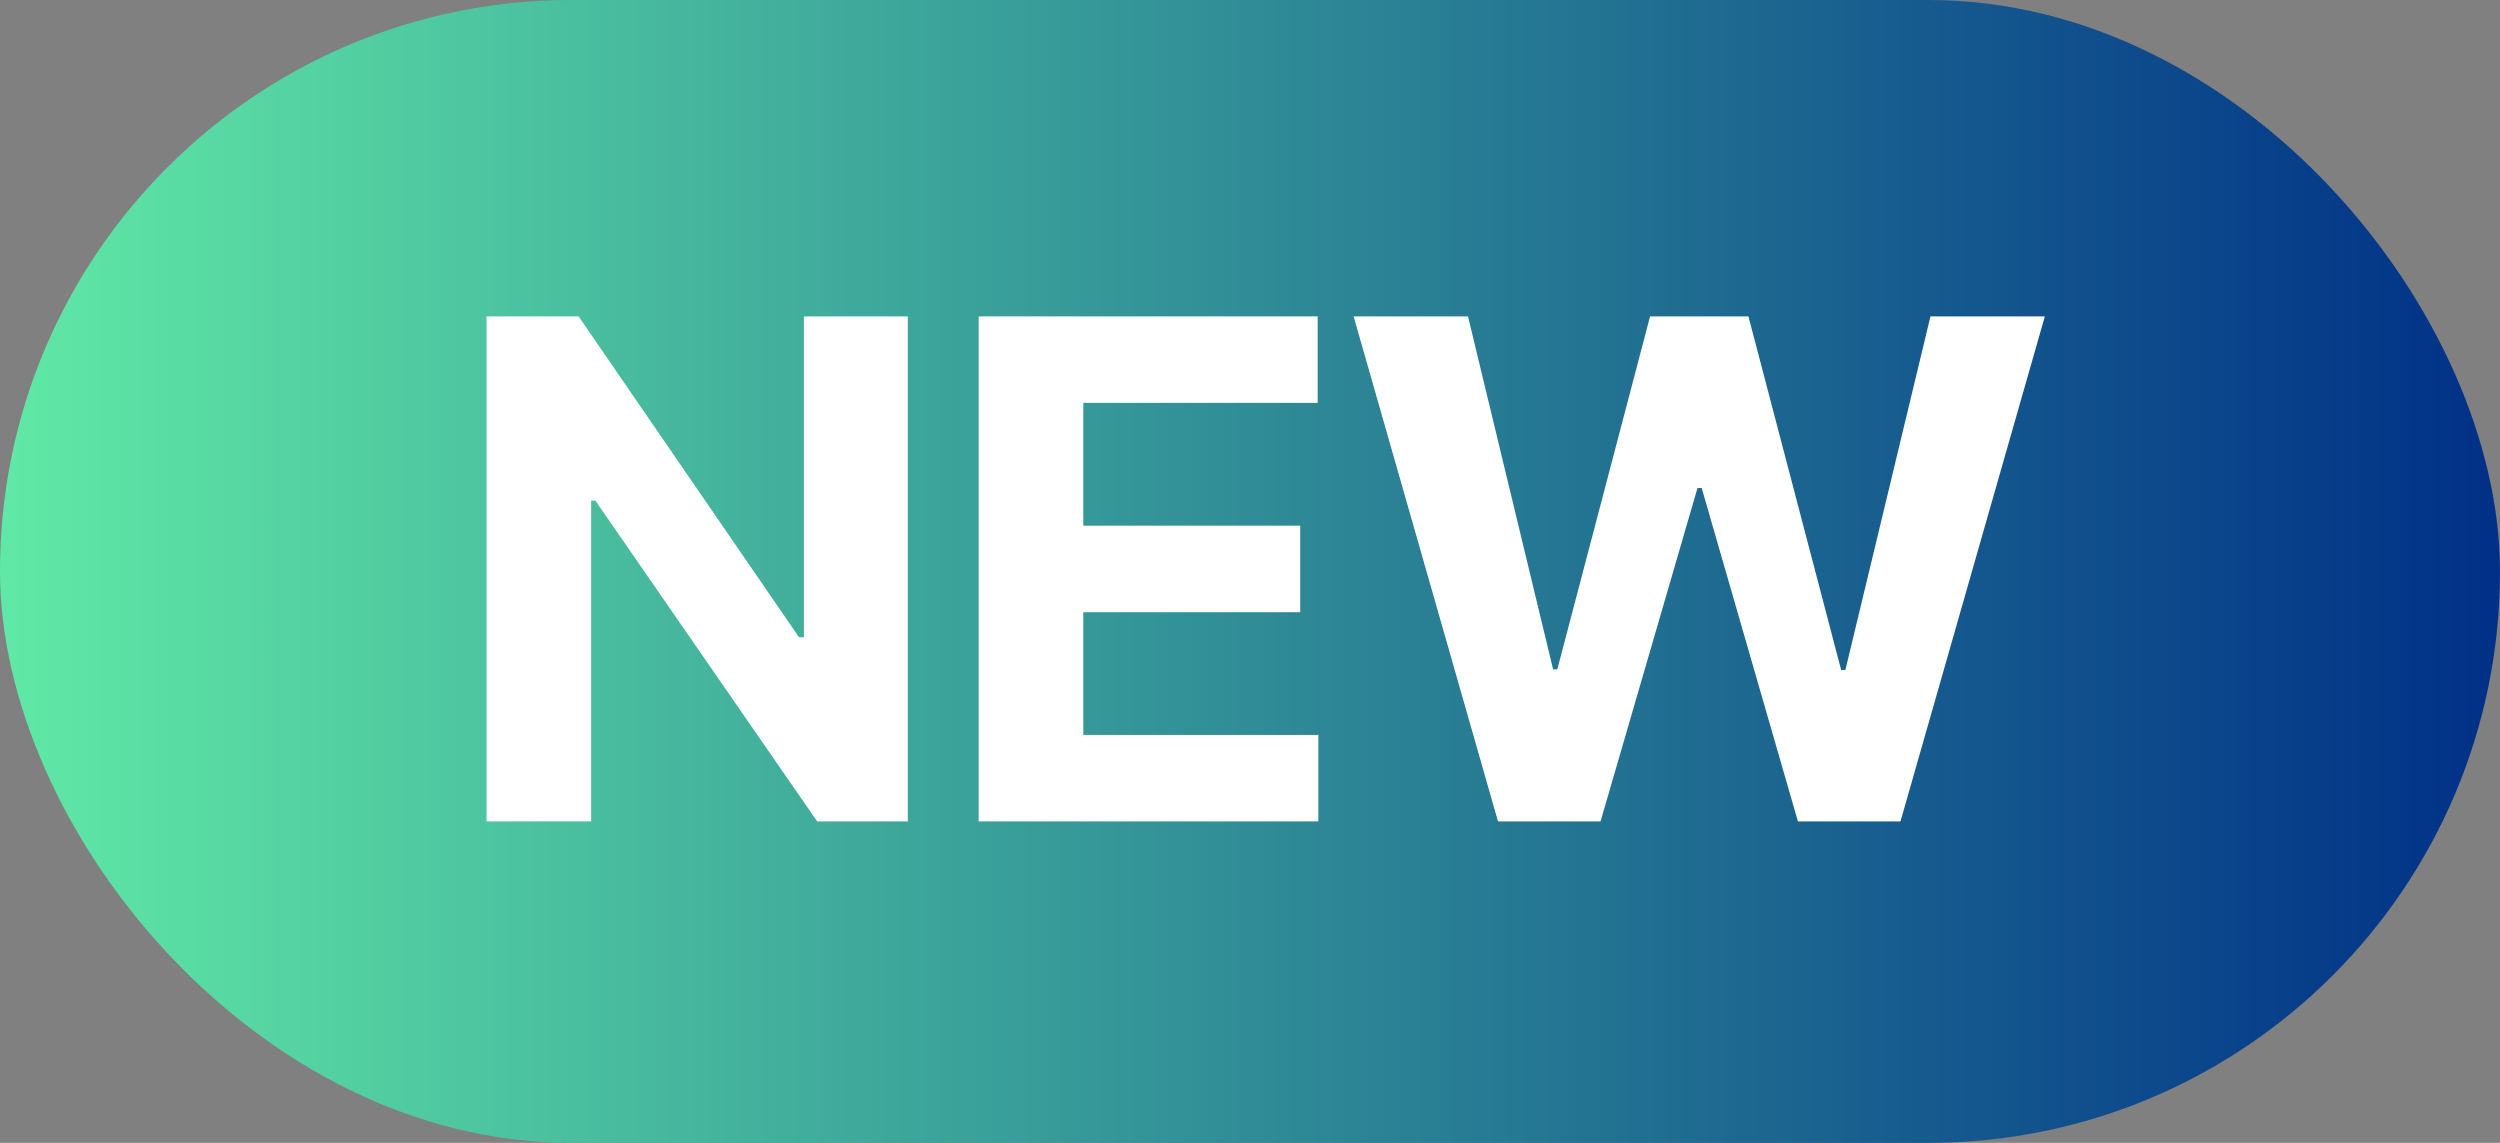
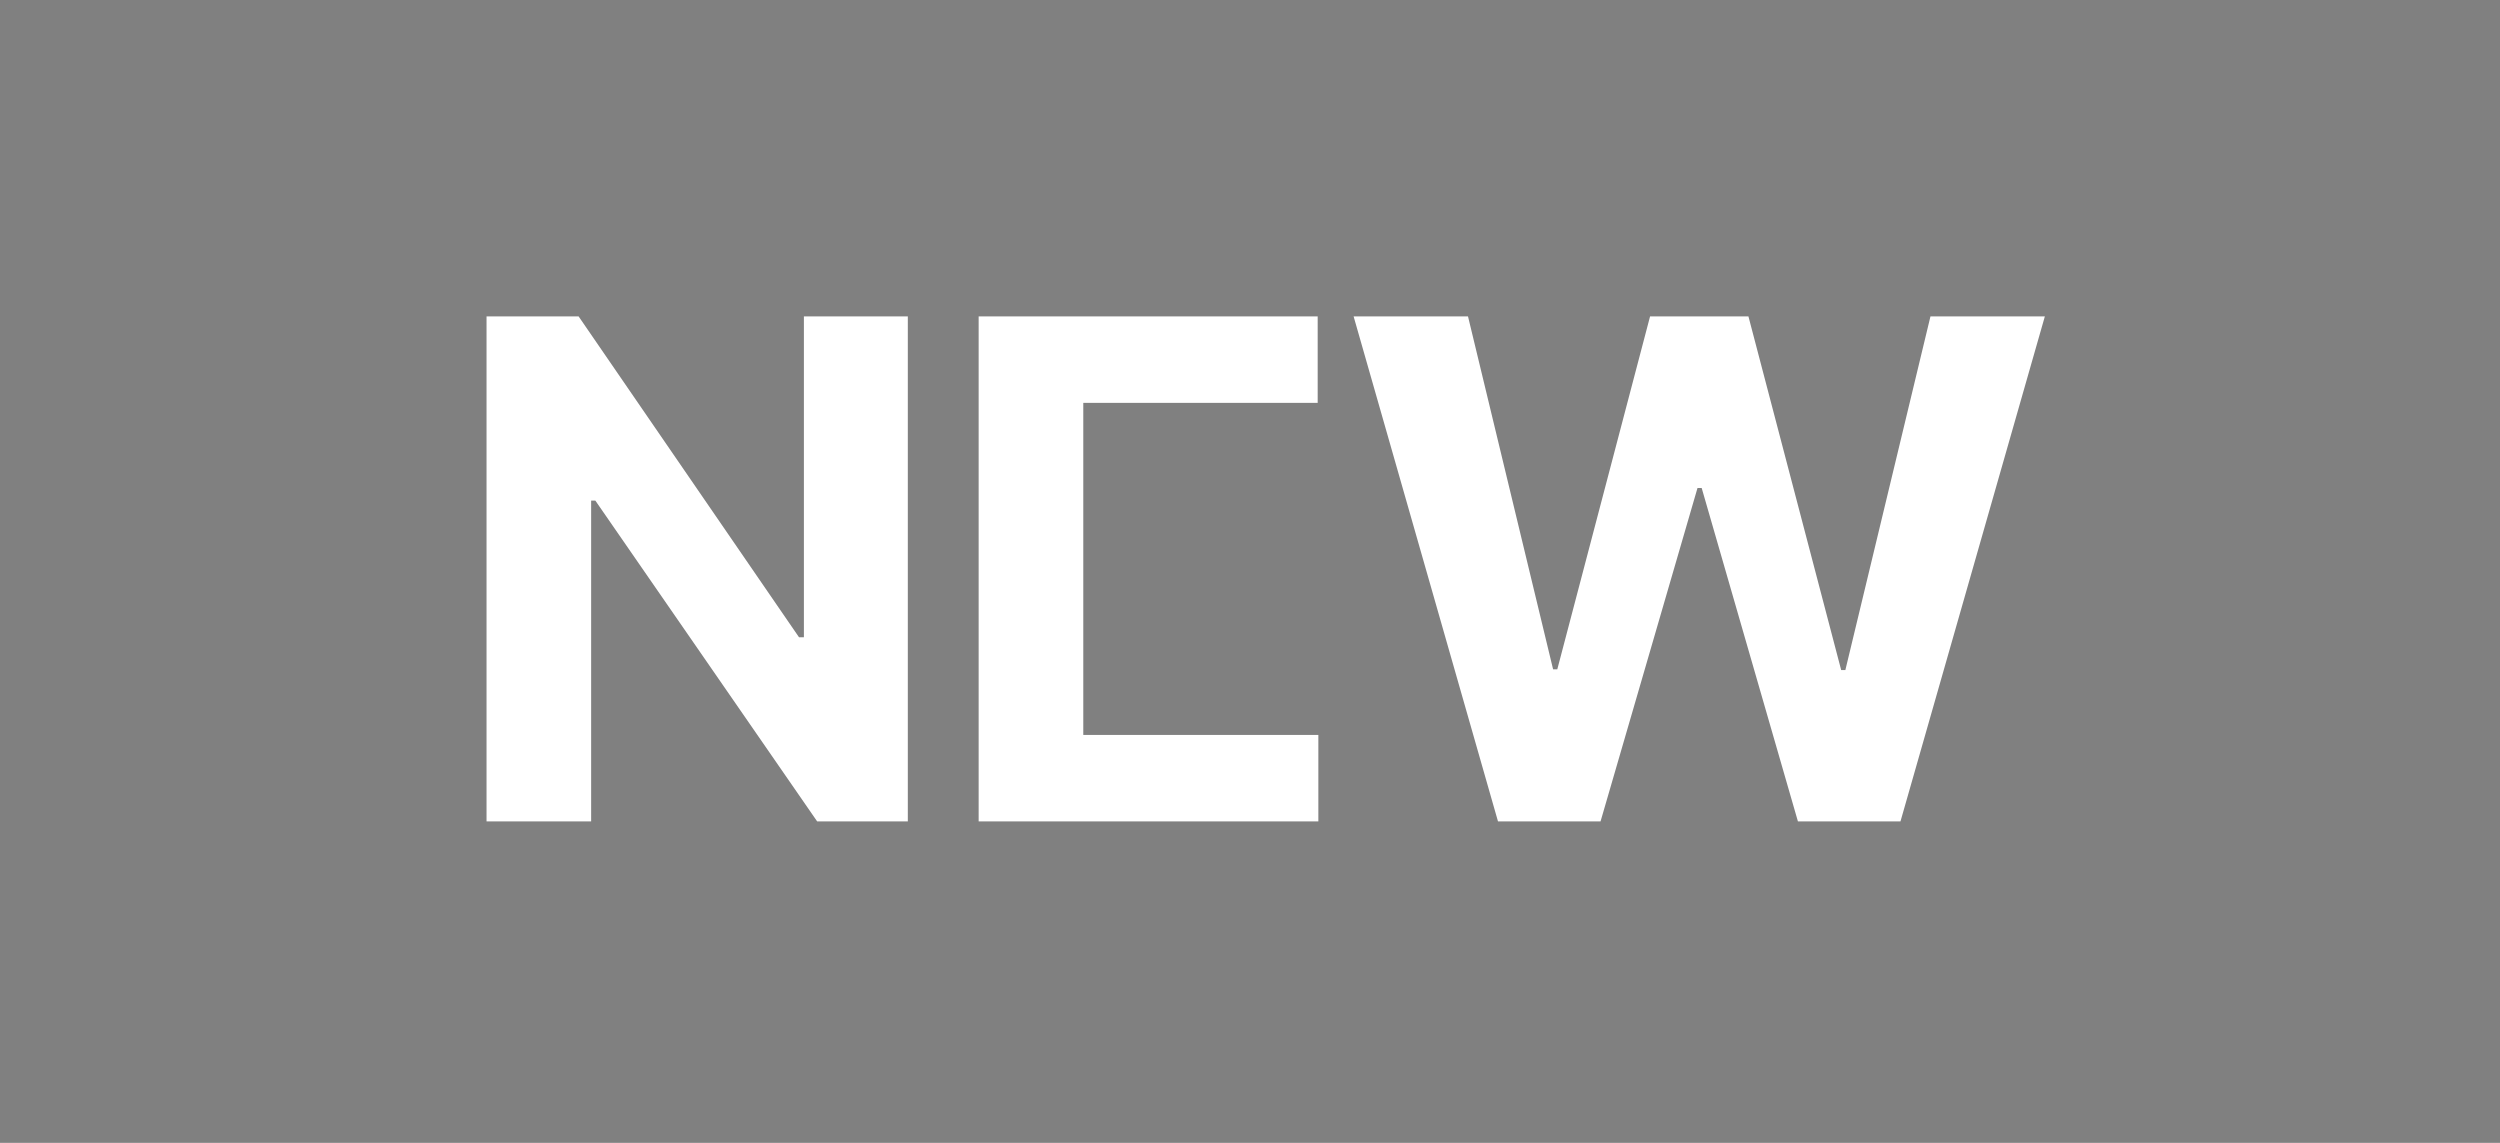
<svg xmlns="http://www.w3.org/2000/svg" width="70" height="32" viewBox="0 0 70 32" fill="none">
  <rect x="0" y="0" width="70" height="32" fill="#808080" stroke="none" />
-   <rect width="70" height="32" rx="16" fill="url(#paint0_linear_2542_20783)" />
-   <path d="M25.419 8.859V23H22.881L16.669 14.016H16.552V23H13.623V8.859H16.201L22.373 17.844H22.509V8.859H25.419ZM27.402 23V8.859H36.895V11.281H30.332V14.719H36.406V17.141H30.332V20.578H36.914V23H27.402ZM41.944 23L37.901 8.859H41.104L43.487 18.742H43.604L46.202 8.859H48.956L51.553 18.762H51.67L54.053 8.859H57.256L53.213 23H50.342L47.647 13.664H47.53L44.815 23H41.944Z" fill="white" />
+   <path d="M25.419 8.859V23H22.881L16.669 14.016H16.552V23H13.623V8.859H16.201L22.373 17.844H22.509V8.859H25.419ZM27.402 23V8.859H36.895V11.281H30.332V14.719V17.141H30.332V20.578H36.914V23H27.402ZM41.944 23L37.901 8.859H41.104L43.487 18.742H43.604L46.202 8.859H48.956L51.553 18.762H51.67L54.053 8.859H57.256L53.213 23H50.342L47.647 13.664H47.53L44.815 23H41.944Z" fill="white" />
  <defs>
    <linearGradient id="paint0_linear_2542_20783" x1="70" y1="16" x2="0" y2="16" gradientUnits="userSpaceOnUse">
      <stop stop-color="#003087" />
      <stop offset="1" stop-color="#60E9A6" />
    </linearGradient>
  </defs>
</svg>